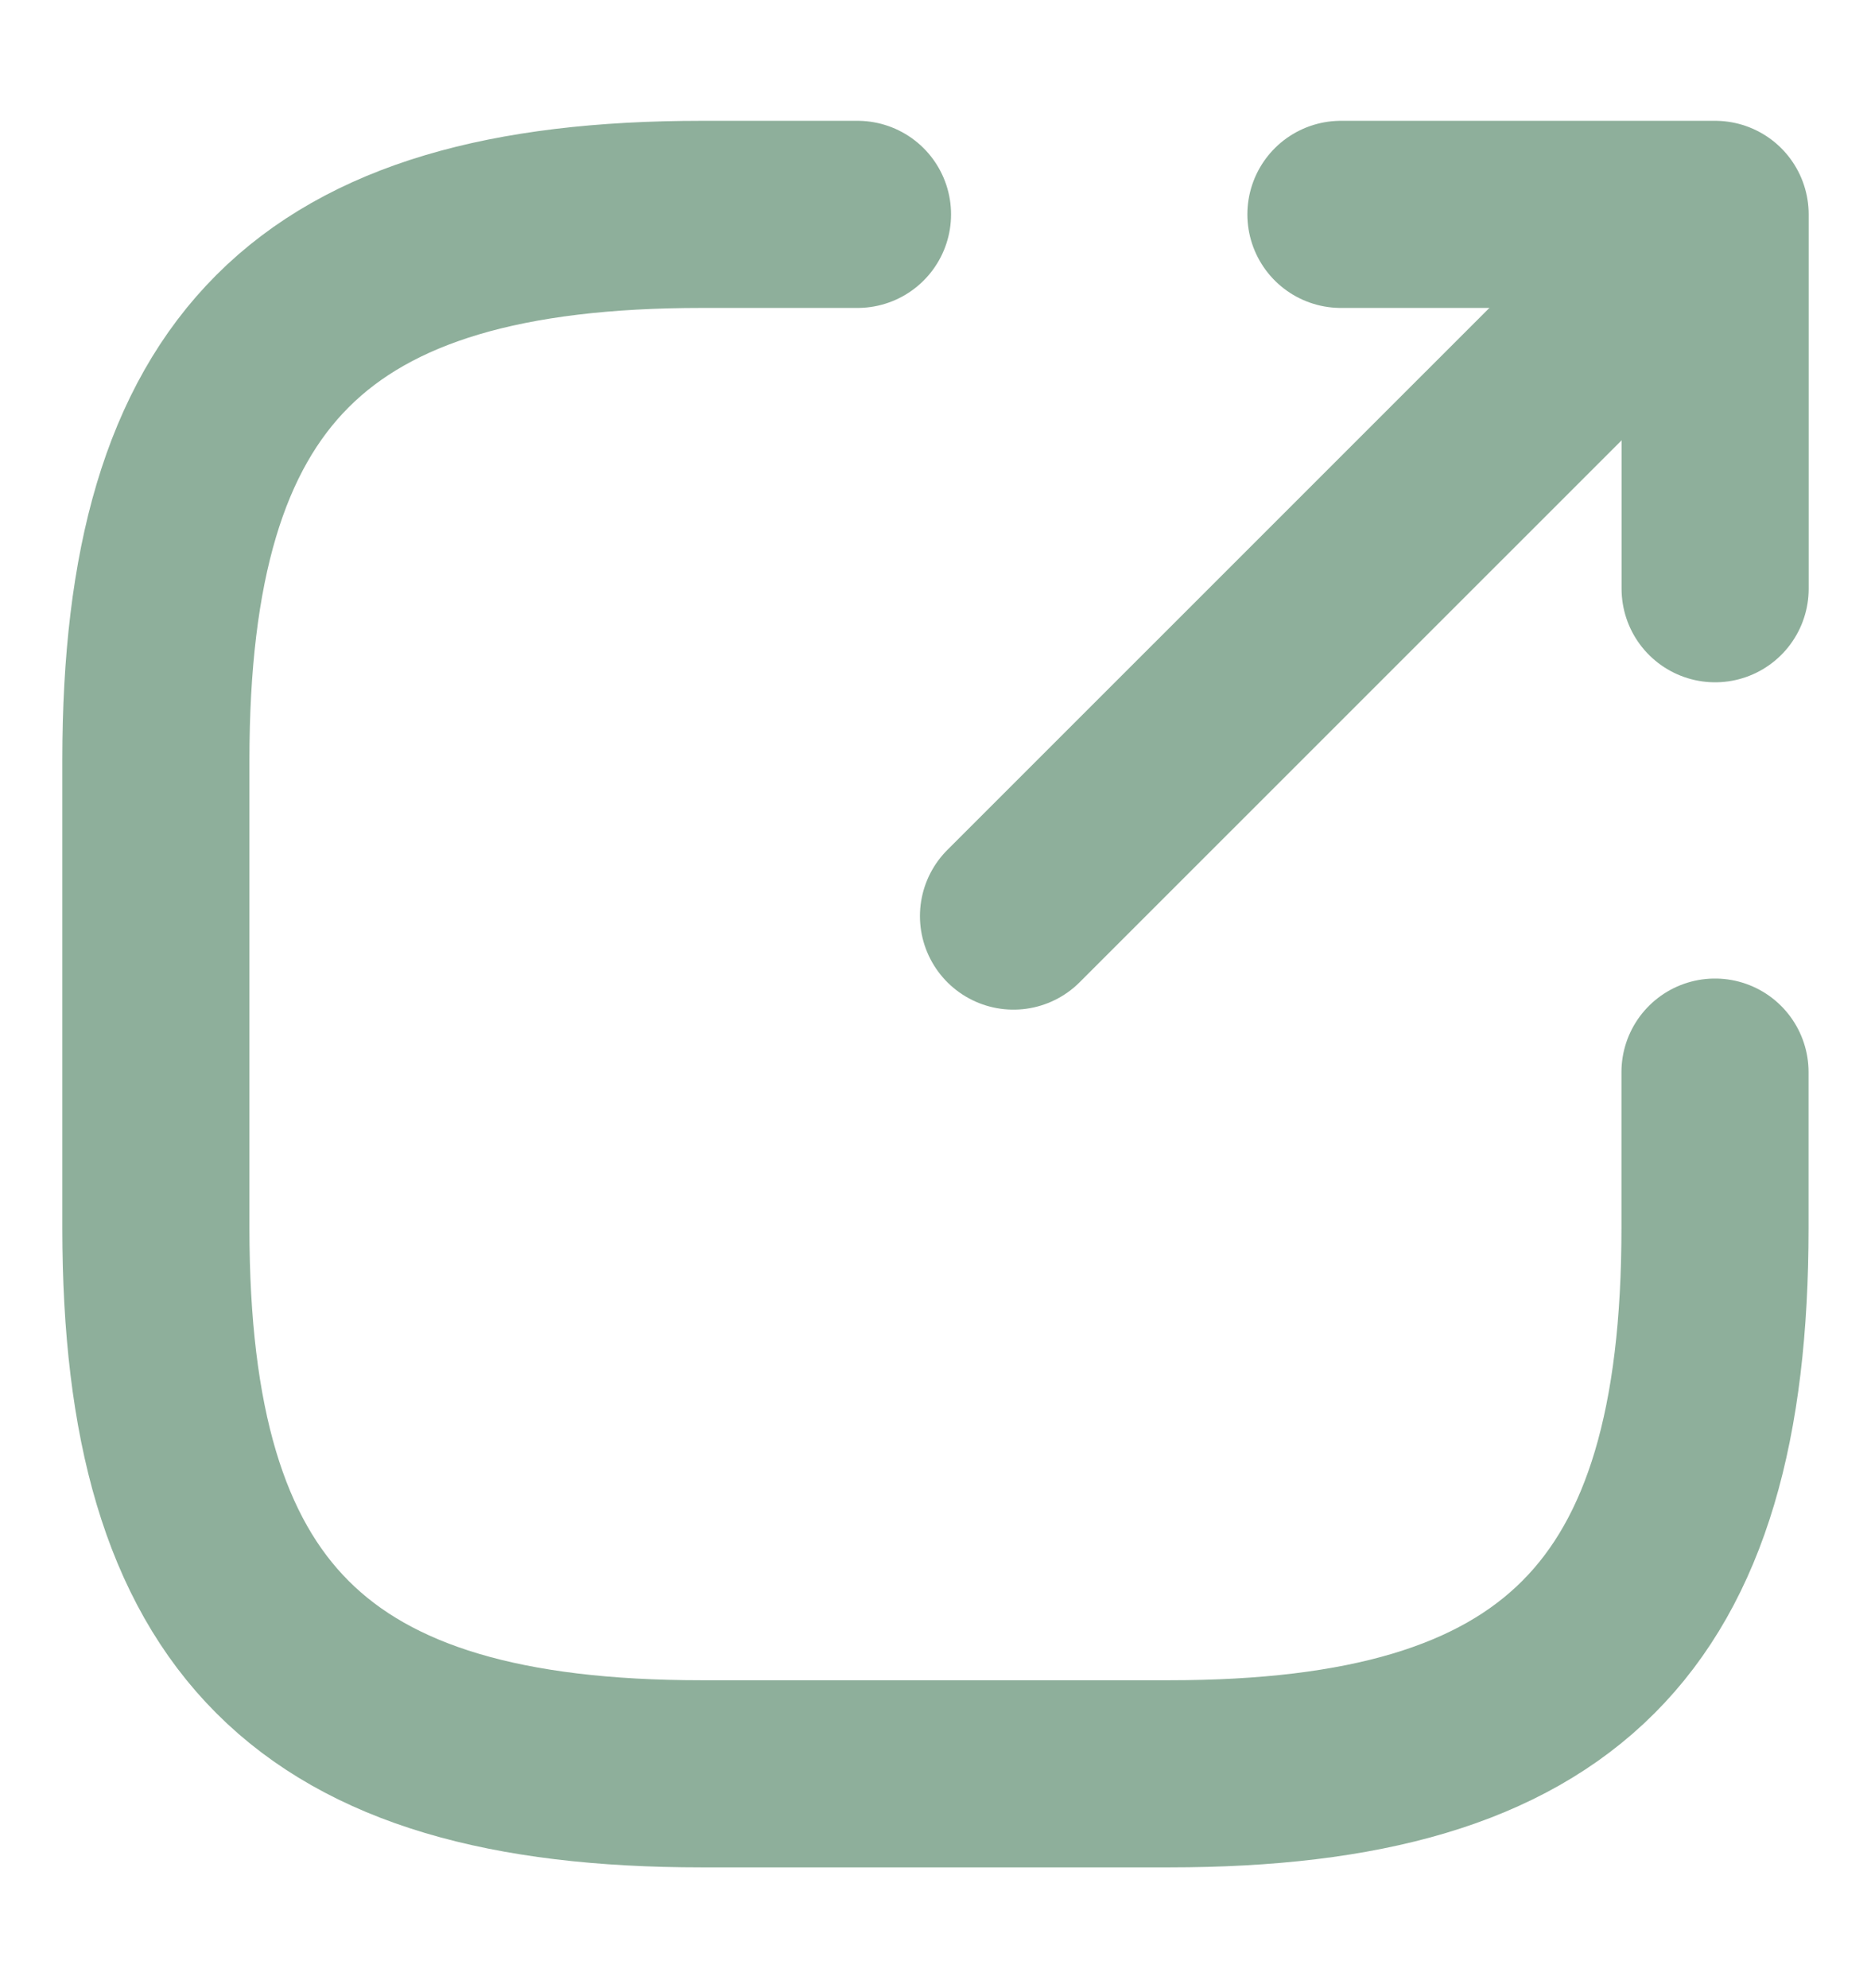
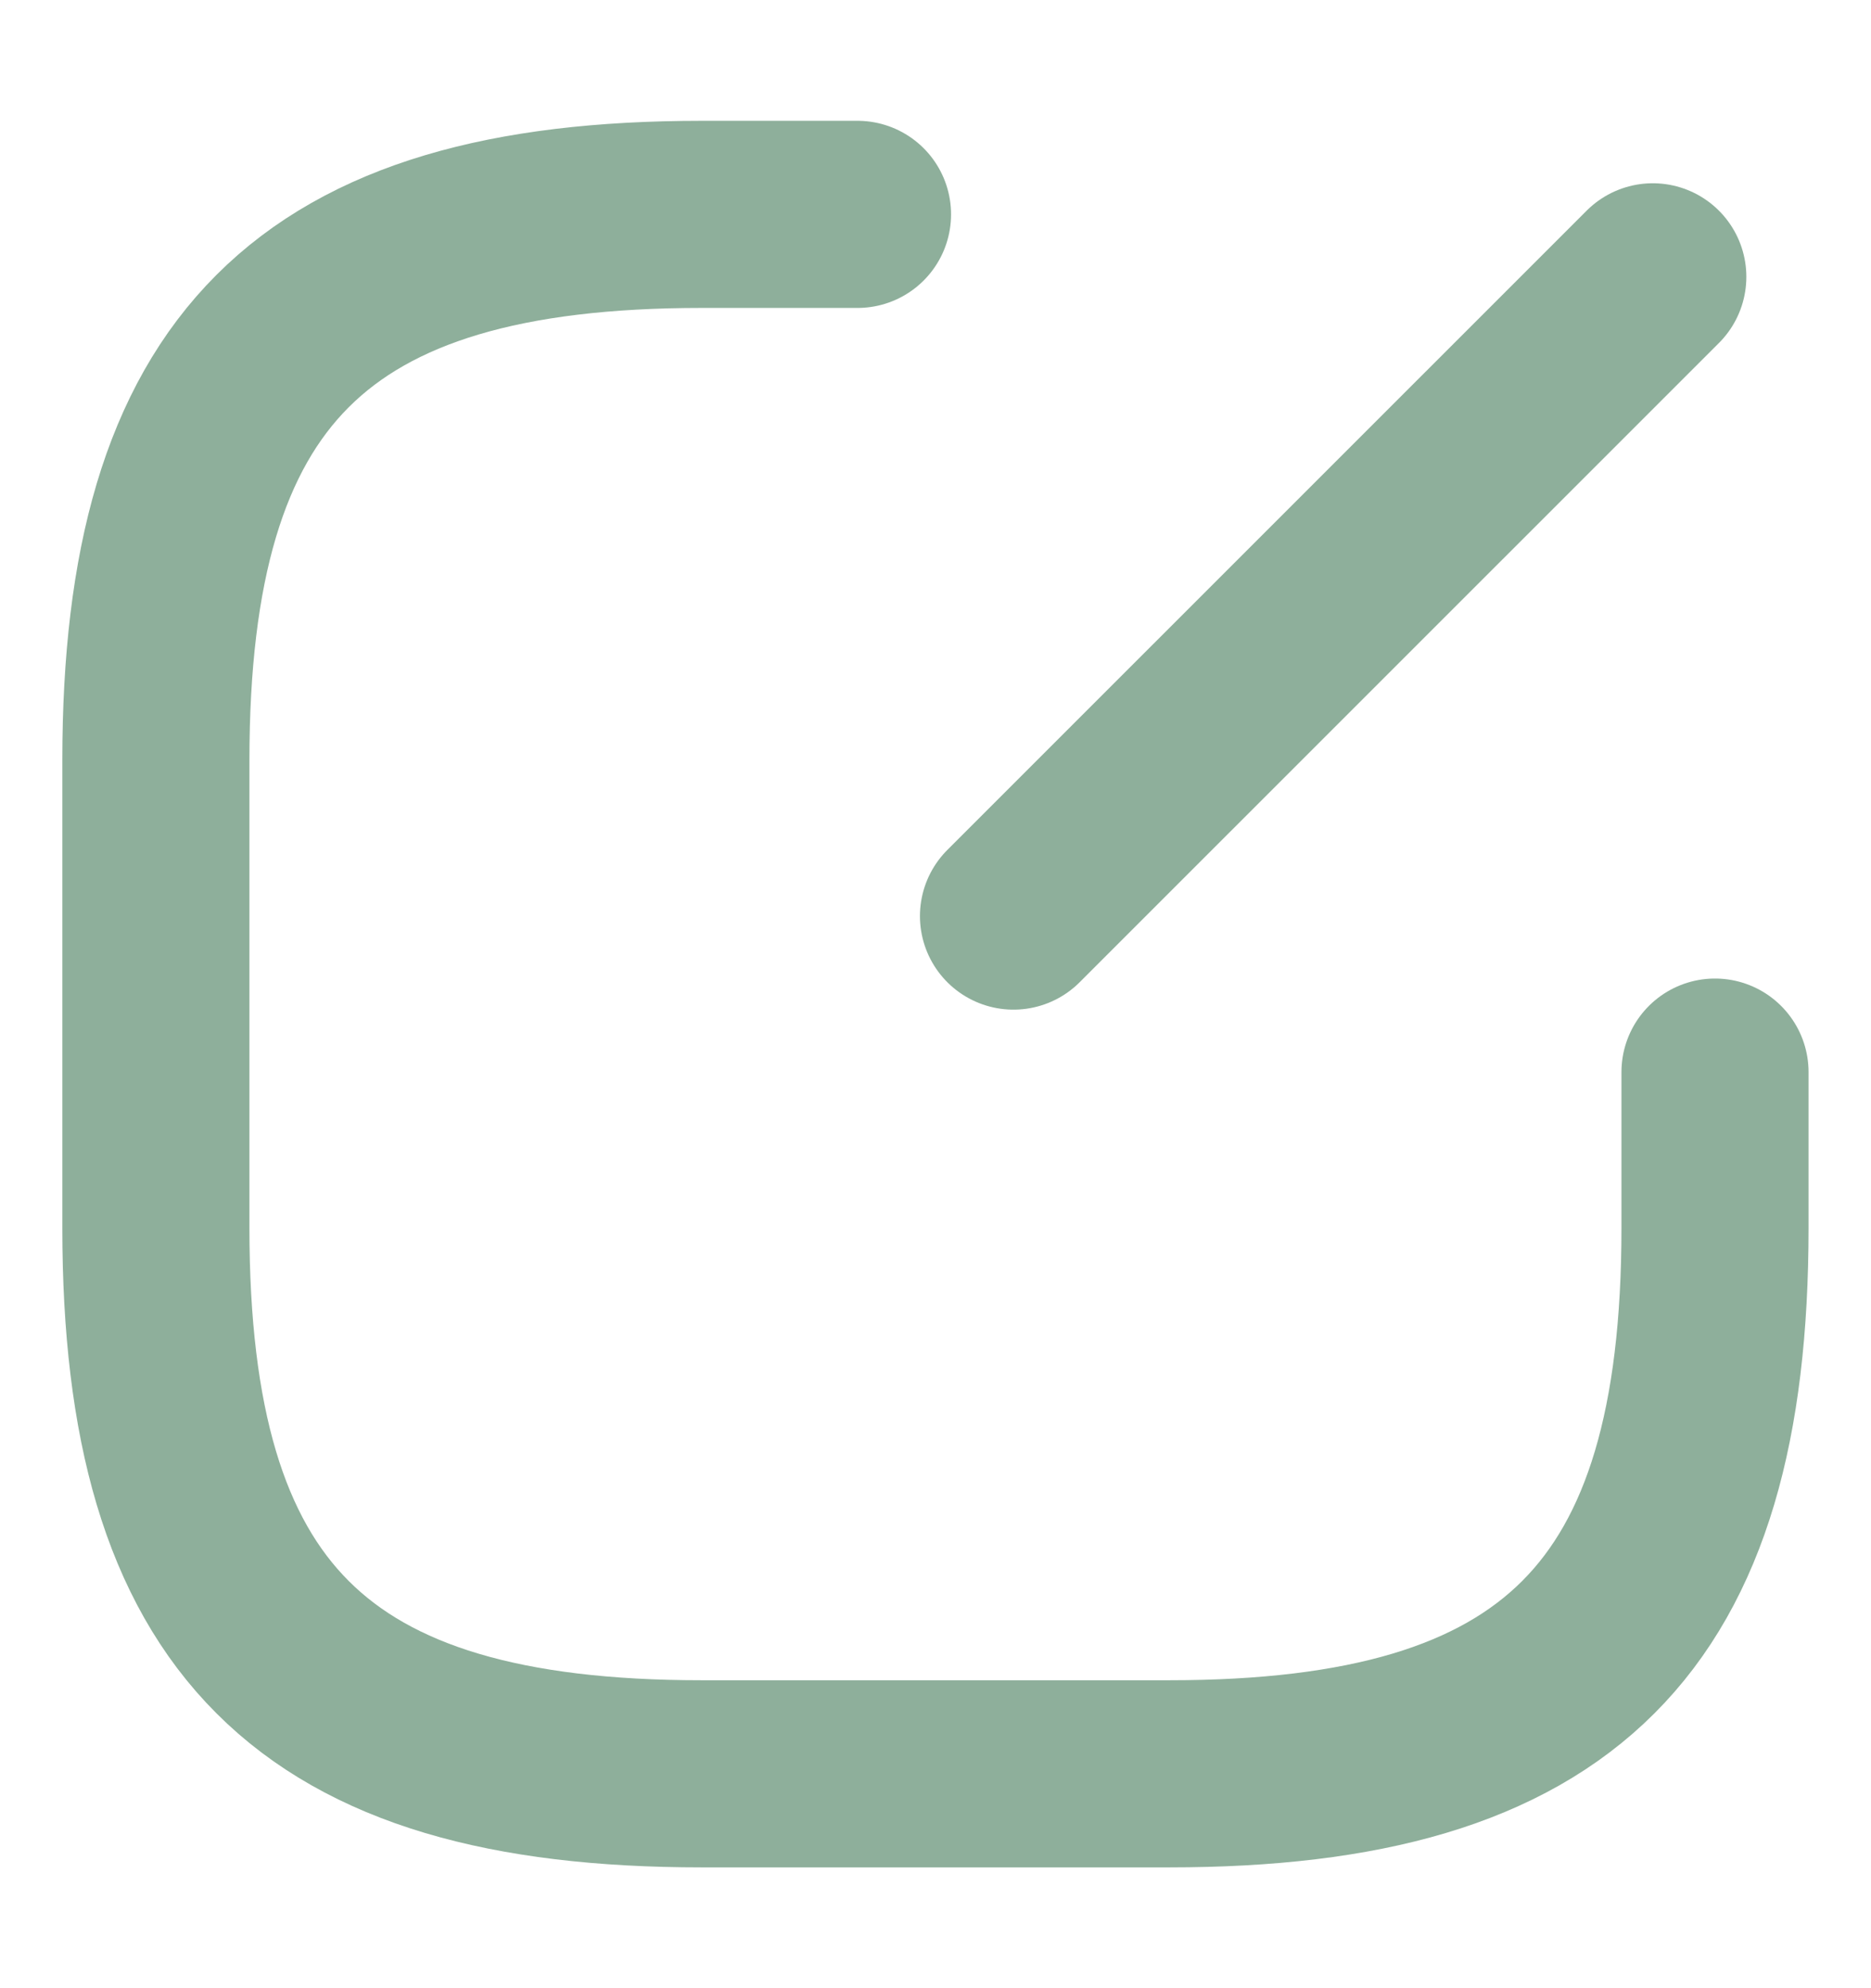
<svg xmlns="http://www.w3.org/2000/svg" width="16" height="17" viewBox="0 0 16 17" fill="none">
  <path d="M8.667 7.833L14.134 2.367" class="group-hover:stroke-white" stroke="#8EAF9B" stroke-width="1.6" stroke-linecap="round" stroke-linejoin="round" />
-   <path d="M14.667 5.034V1.833H11.467" class="group-hover:stroke-white" stroke="#8EAF9B" stroke-width="1.6" stroke-linecap="round" stroke-linejoin="round" />
  <path d="M7.333 1.833H6C2.666 1.833 1.333 3.167 1.333 6.5V10.5C1.333 13.834 2.666 15.167 6 15.167H10C13.333 15.167 14.666 13.834 14.666 10.5V9.167" stroke="#8EAF9B" stroke-width="1.6" stroke-linecap="round" stroke-linejoin="round" />
</svg>